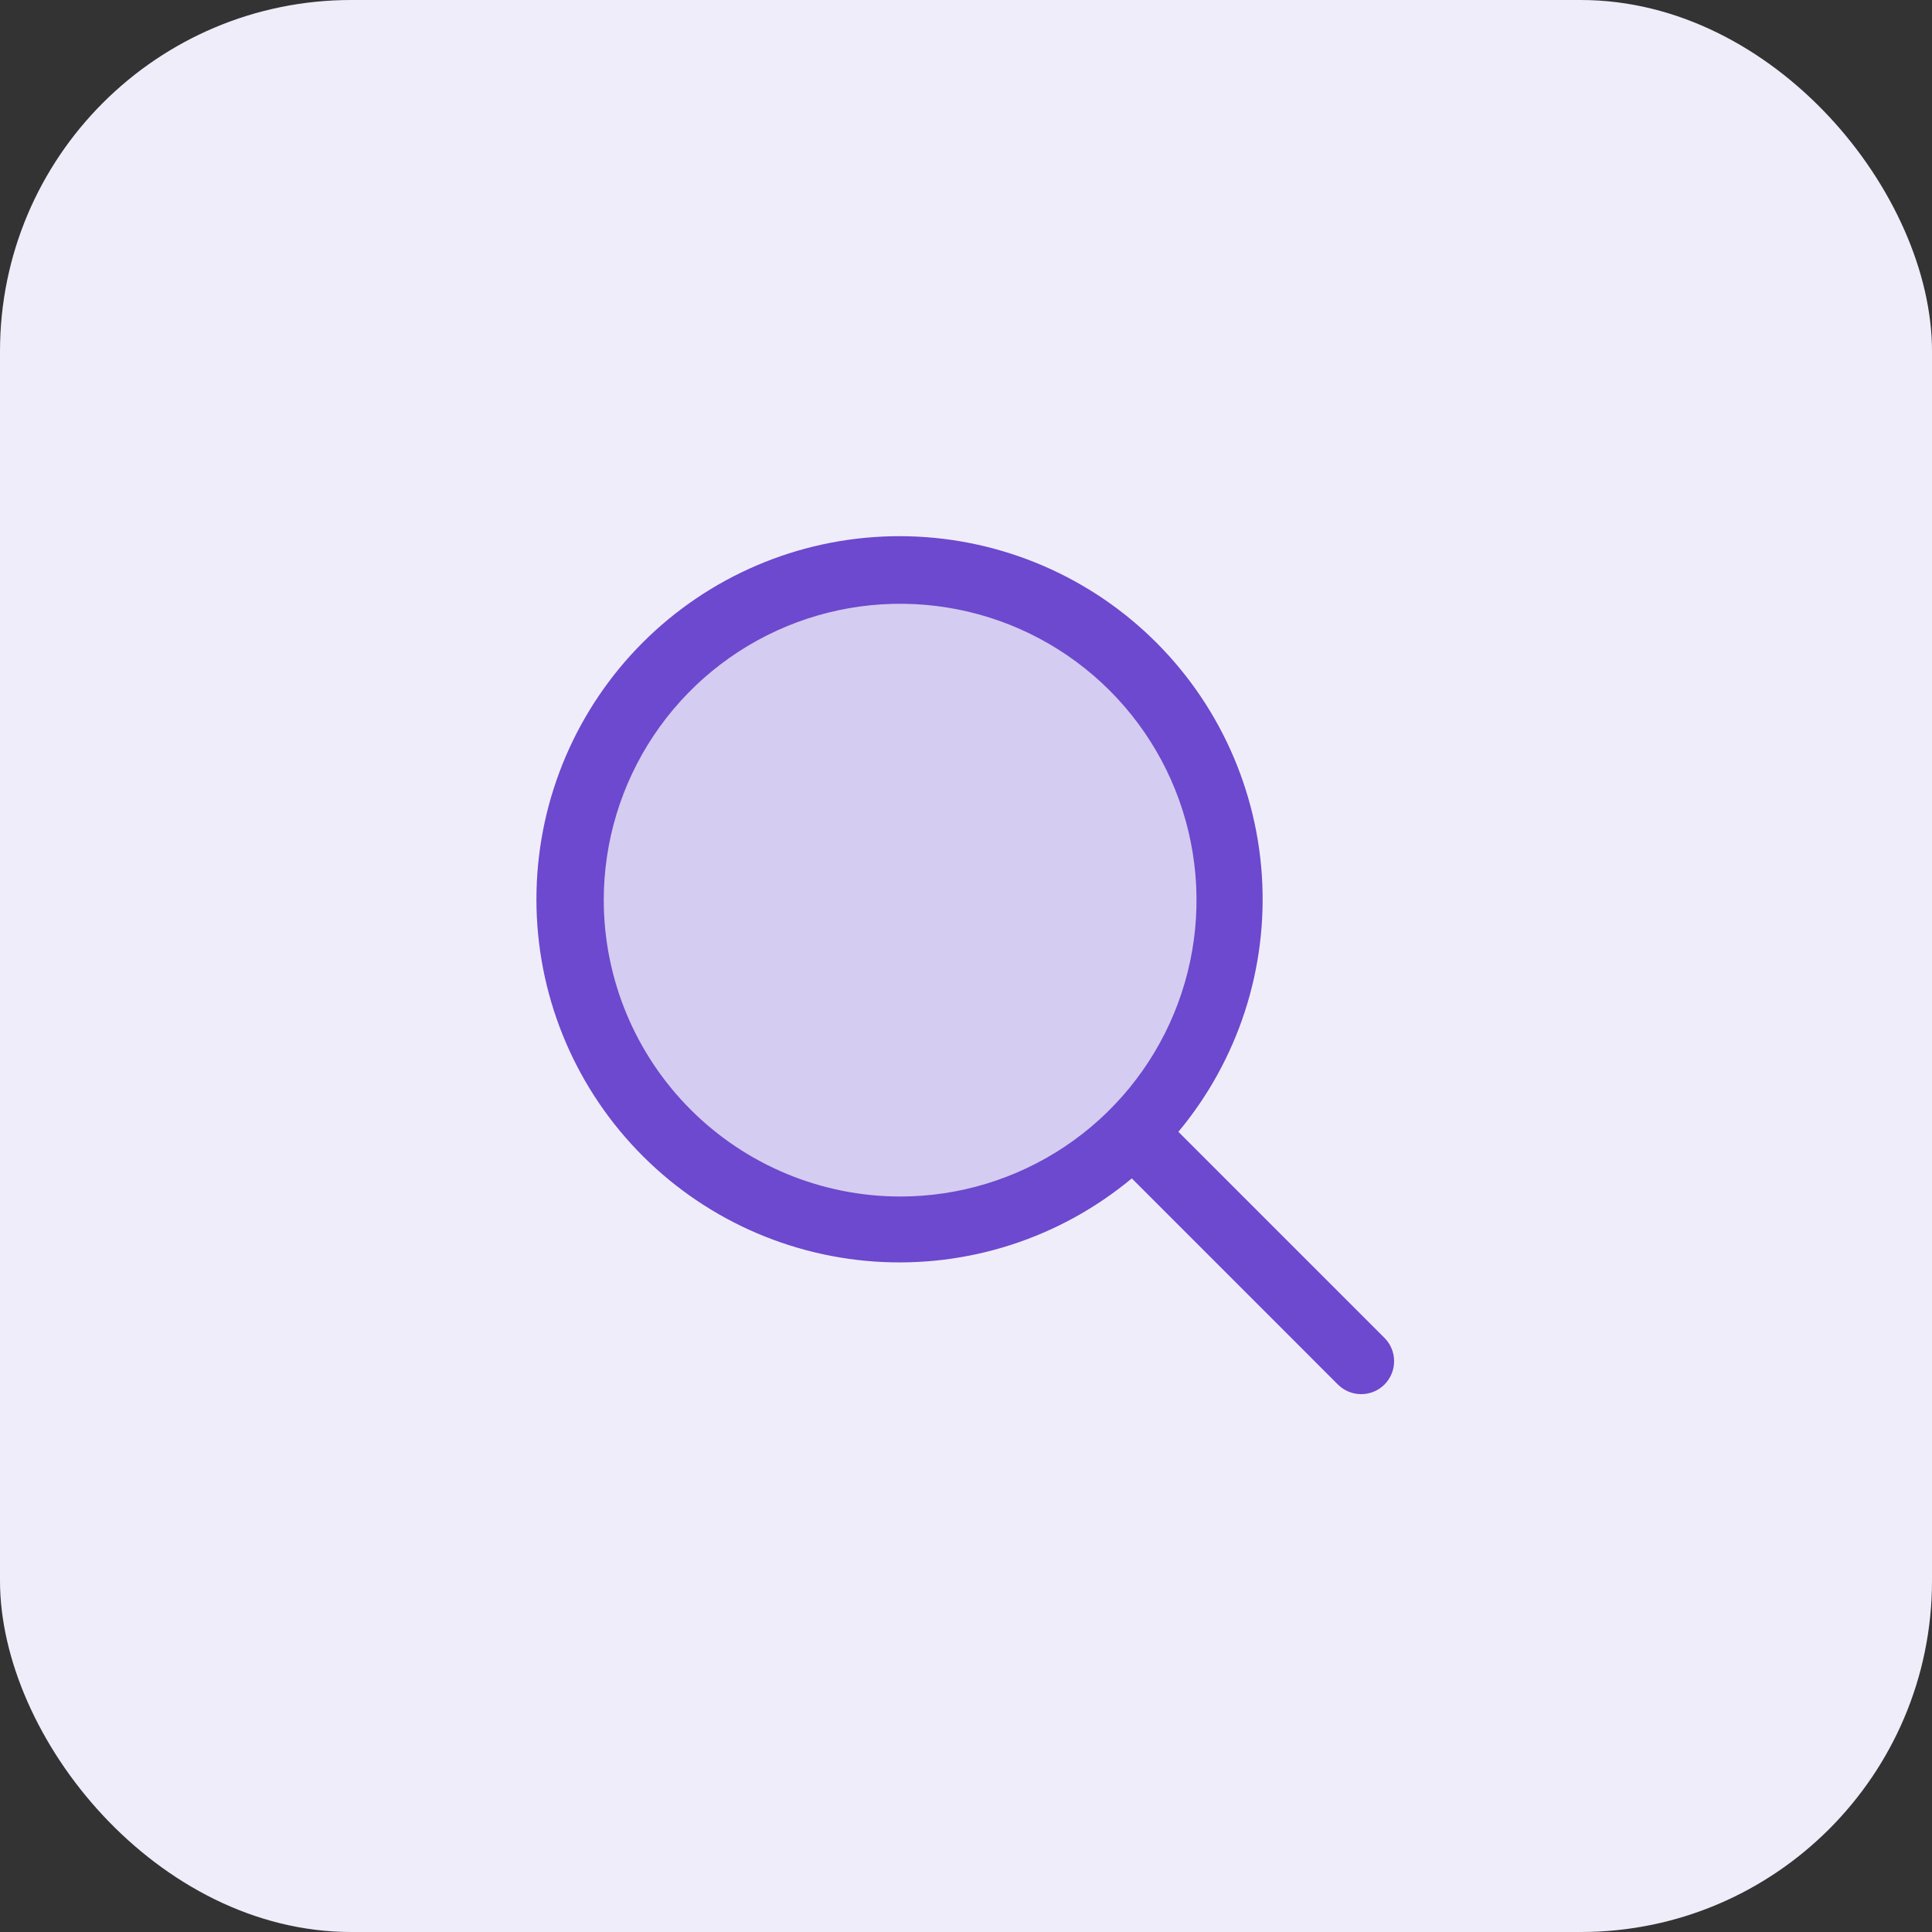
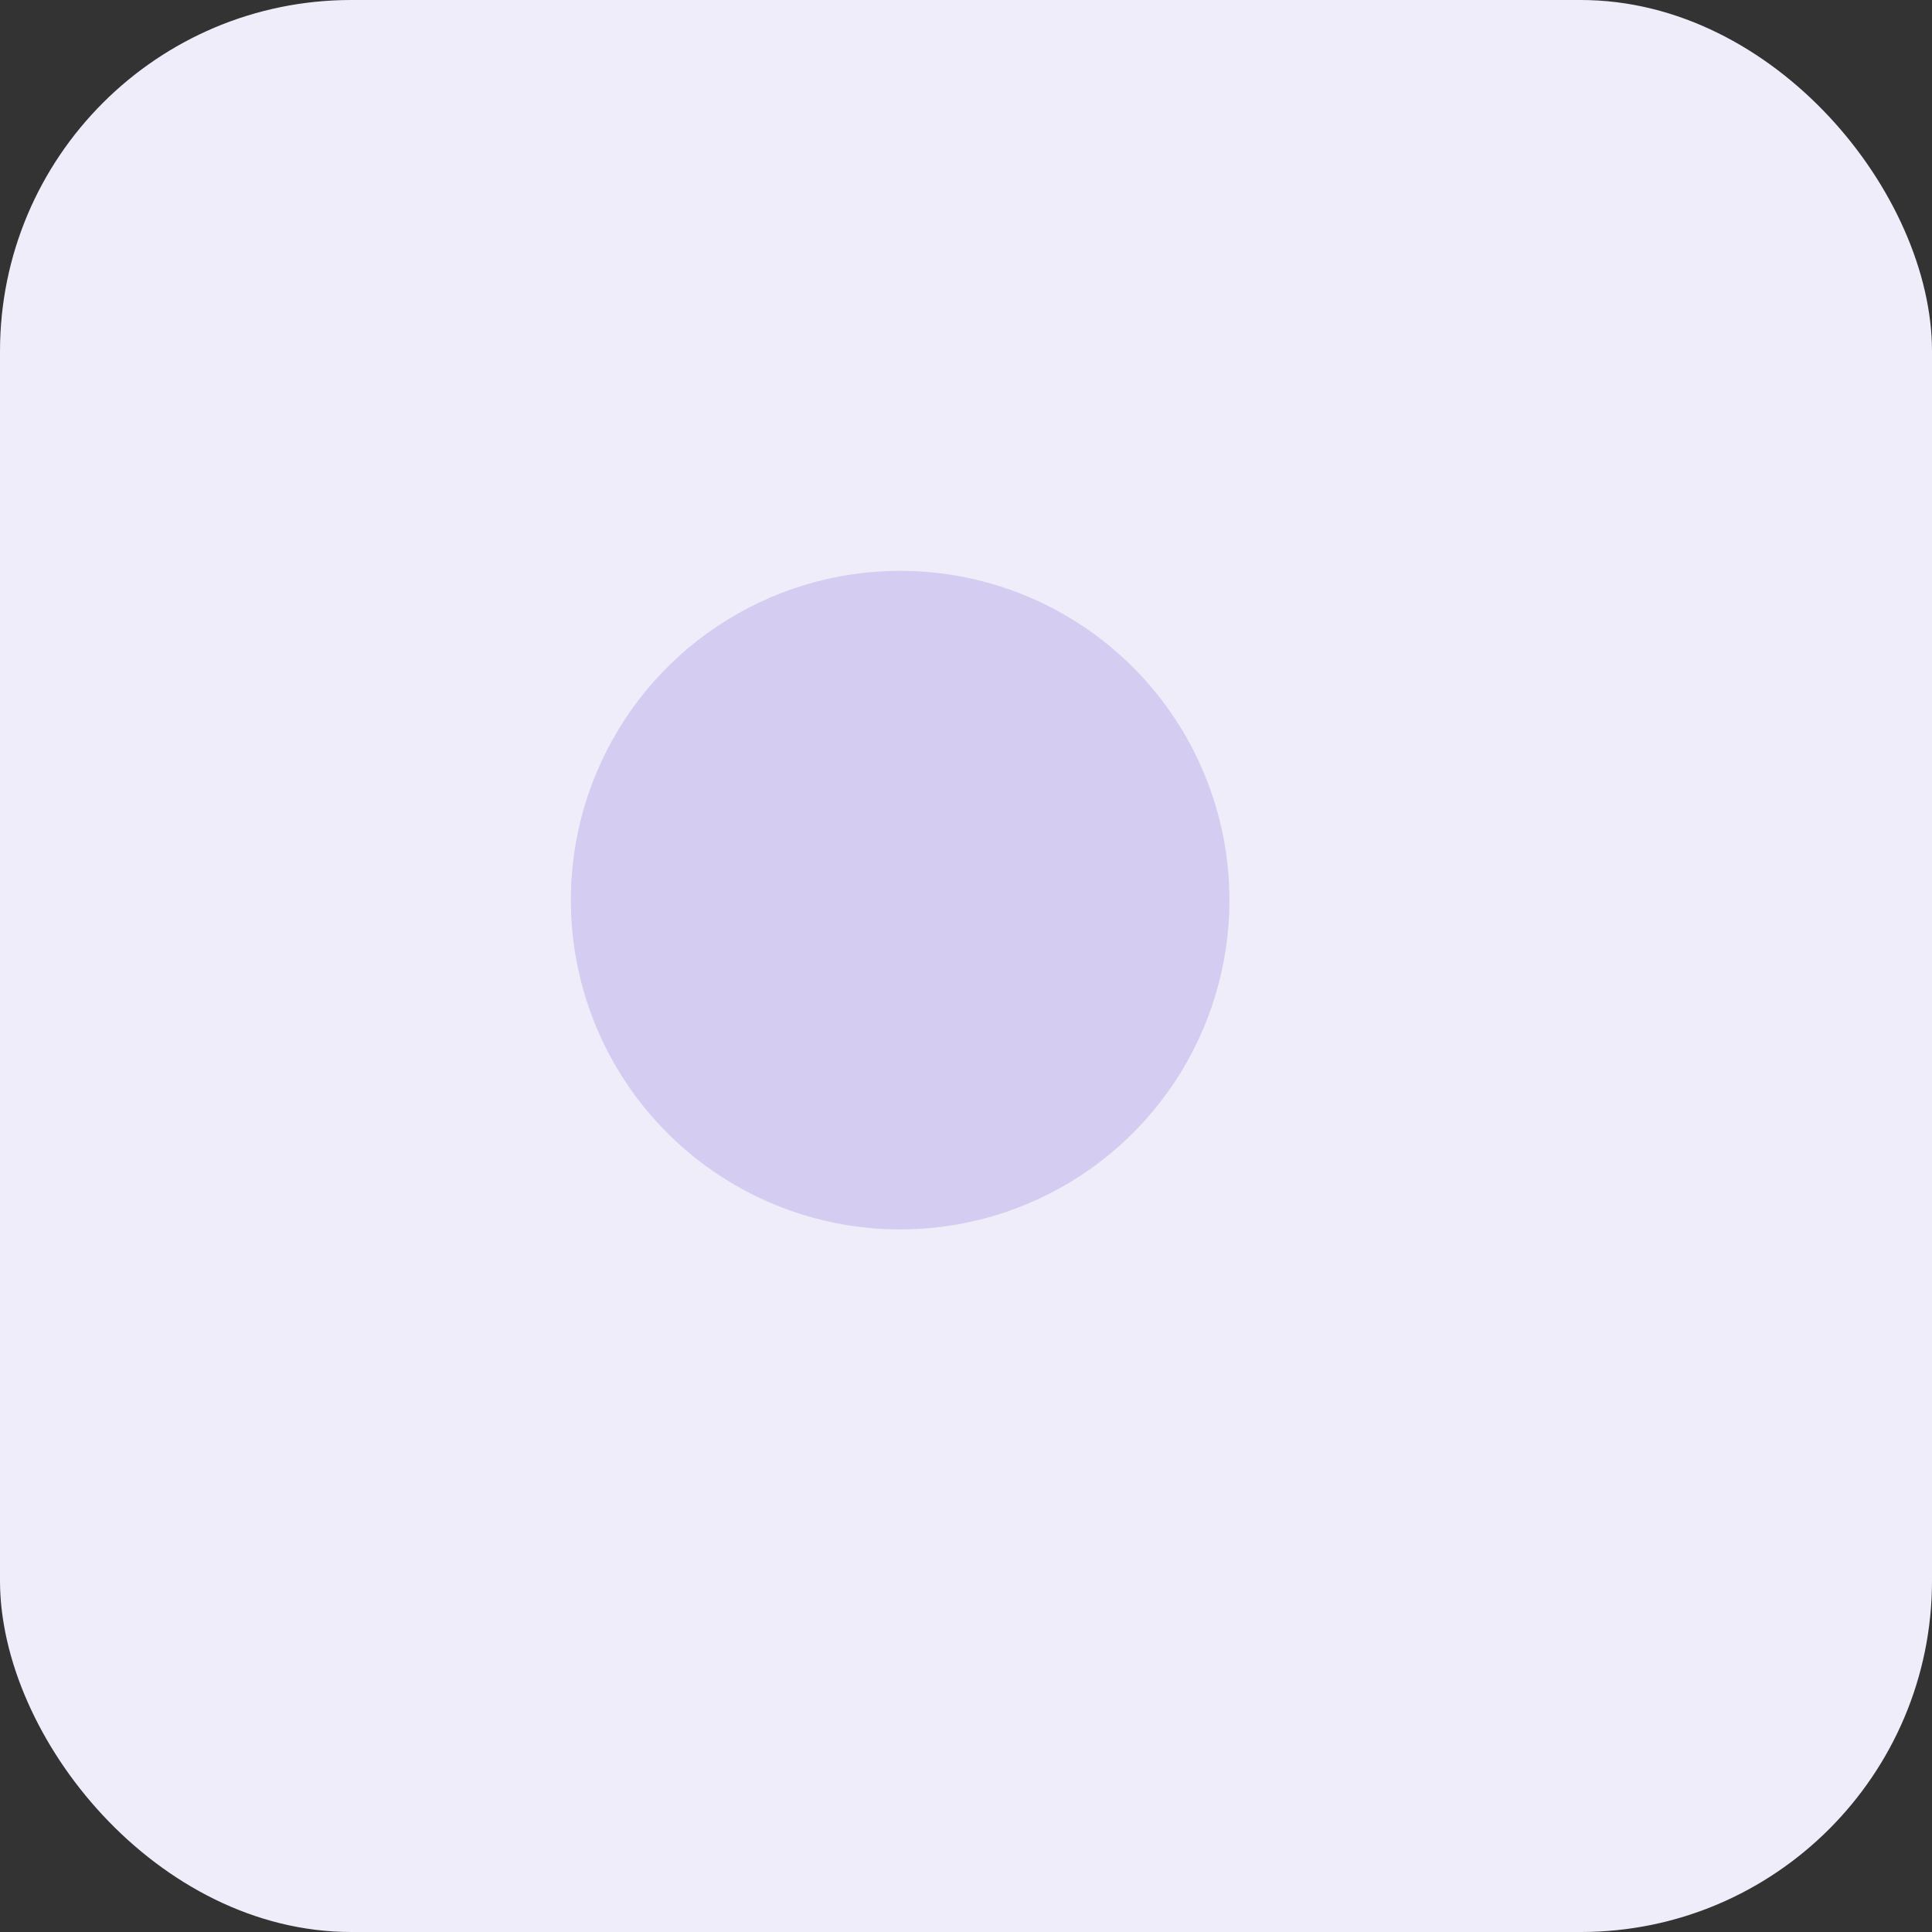
<svg xmlns="http://www.w3.org/2000/svg" width="44" height="44" viewBox="0 0 44 44" fill="none">
  <rect x="0" y="0" width="44" height="44" fill="#333333" stroke="none" />
  <rect width="44" height="44" rx="8" fill="#F0EDFA" />
  <path opacity="0.2" d="M28 20.5C28 21.983 27.56 23.433 26.736 24.667C25.912 25.9 24.741 26.861 23.37 27.429C22 27.997 20.492 28.145 19.037 27.856C17.582 27.567 16.246 26.852 15.197 25.803C14.148 24.754 13.434 23.418 13.144 21.963C12.855 20.508 13.003 19 13.571 17.63C14.139 16.259 15.1 15.088 16.333 14.264C17.567 13.44 19.017 13 20.5 13C21.485 13 22.46 13.194 23.37 13.571C24.28 13.948 25.107 14.5 25.803 15.197C26.5 15.893 27.052 16.72 27.429 17.63C27.806 18.54 28 19.515 28 20.5Z" fill="#6C49CE" />
-   <path d="M31.531 30.47L26.837 25.776C28.2 24.142 28.881 22.045 28.737 19.921C28.593 17.798 27.636 15.812 26.065 14.376C24.494 12.94 22.43 12.166 20.302 12.213C18.174 12.26 16.147 13.126 14.641 14.63C13.136 16.135 12.268 18.162 12.219 20.289C12.169 22.417 12.942 24.482 14.377 26.054C15.811 27.626 17.796 28.585 19.919 28.731C22.043 28.877 24.14 28.198 25.776 26.837L30.469 31.531C30.539 31.601 30.622 31.656 30.713 31.694C30.804 31.731 30.901 31.751 31 31.751C31.099 31.751 31.196 31.731 31.287 31.694C31.378 31.656 31.461 31.601 31.531 31.531C31.6 31.461 31.656 31.378 31.693 31.287C31.731 31.196 31.75 31.099 31.75 31C31.75 30.902 31.731 30.804 31.693 30.713C31.656 30.622 31.6 30.539 31.531 30.47ZM13.75 20.5C13.75 19.165 14.146 17.86 14.888 16.75C15.629 15.64 16.683 14.775 17.917 14.264C19.15 13.753 20.508 13.62 21.817 13.88C23.126 14.14 24.329 14.783 25.273 15.727C26.217 16.671 26.86 17.874 27.12 19.183C27.381 20.493 27.247 21.85 26.736 23.083C26.225 24.317 25.36 25.371 24.25 26.113C23.14 26.854 21.835 27.25 20.5 27.25C18.71 27.248 16.995 26.537 15.729 25.271C14.464 24.006 13.752 22.29 13.75 20.5Z" fill="#6C49CE" />
</svg>